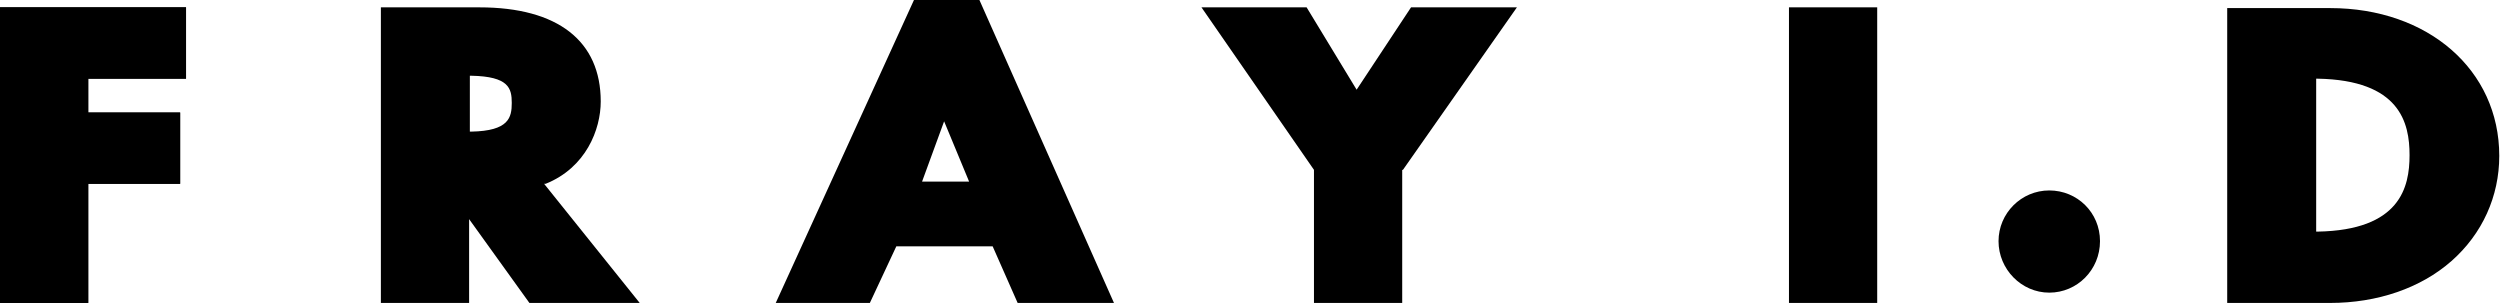
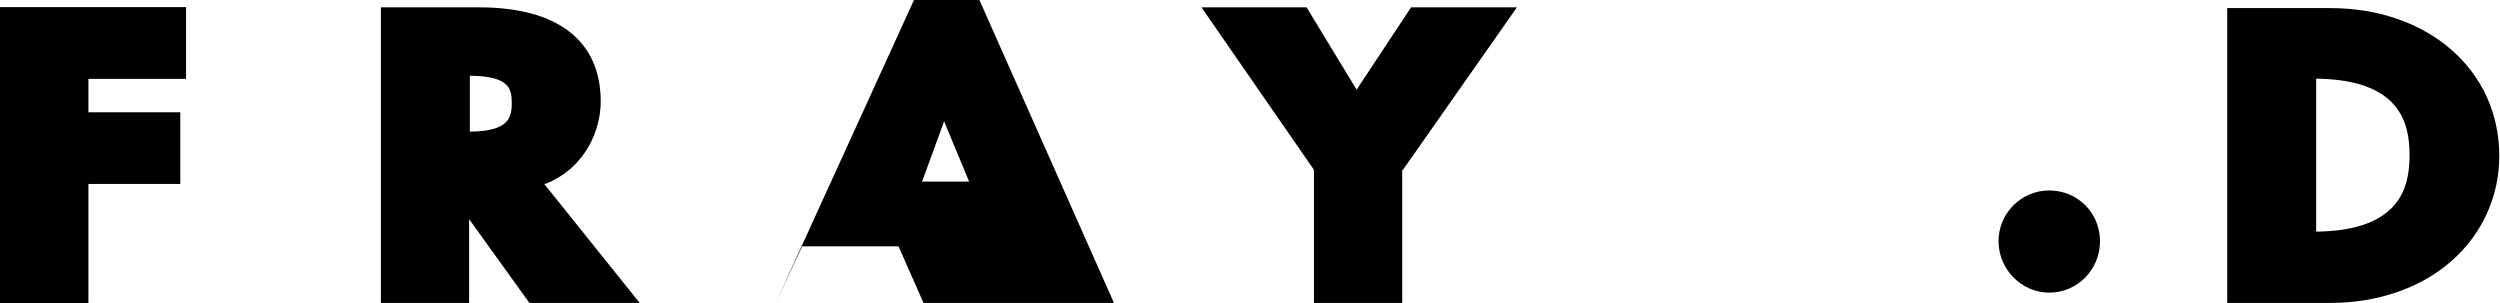
<svg xmlns="http://www.w3.org/2000/svg" id="_レイヤー_2" data-name="レイヤー 2" viewBox="0 0 34 4.12">
  <g id="CONTENTS">
    <g>
      <polygon points="2.53 1.07 2.53 .1 0 .1 0 4.12 1.2 4.12 1.2 2.5 2.45 2.5 2.45 1.53 1.2 1.53 1.2 1.07 2.53 1.07" />
      <polygon points="2.45 1.53 2.45 2.5 1.2 2.5 1.2 4.12 0 4.12 0 .1 2.53 .1 2.53 1.07 1.2 1.07 1.2 1.53 2.45 1.53" />
      <path d="M7.21,4.12h1.49l-1.3-1.62h.02c.55-.22.75-.74.75-1.12,0-.82-.58-1.28-1.65-1.28h-1.34v4.02h1.2v-1.14l.82,1.14ZM6.39,1.79v-.76h.02c.51.01.55.17.55.37s-.04.38-.55.39h-.02Z" />
-       <path d="M13.85,4.12h1.3l-1.83-4.12h-.89l-1.88,4.12h1.28l.36-.77h1.31l.34.77ZM13.17,2.47h-.63l.3-.82.34.82Z" />
+       <path d="M13.85,4.12h1.3l-1.83-4.12h-.89l-1.88,4.12l.36-.77h1.31l.34.77ZM13.17,2.47h-.63l.3-.82.34.82Z" />
      <polygon points="17.87 4.12 19.07 4.12 19.07 2.31 19.08 2.31 20.63 .1 19.19 .1 18.45 1.22 17.77 .1 16.34 .1 17.87 2.31 17.87 4.12" />
-       <rect x="24.33" y=".1" width="1.2" height="4.02" />
      <path d="M27.87,2.59c-.38,0-.69.31-.69.69s.31.7.69.7.69-.31.69-.7-.31-.69-.69-.69" />
      <path d="M30.3,4.12h1.39c.64,0,1.23-.2,1.65-.57.42-.37.65-.88.65-1.43,0-1.17-.97-2.01-2.3-2.01h-1.4v4.02ZM31.5,3.15V1.07h.02c1.12.02,1.25.6,1.25,1.04s-.13,1.02-1.25,1.04h-.02Z" />
    </g>
  </g>
</svg>